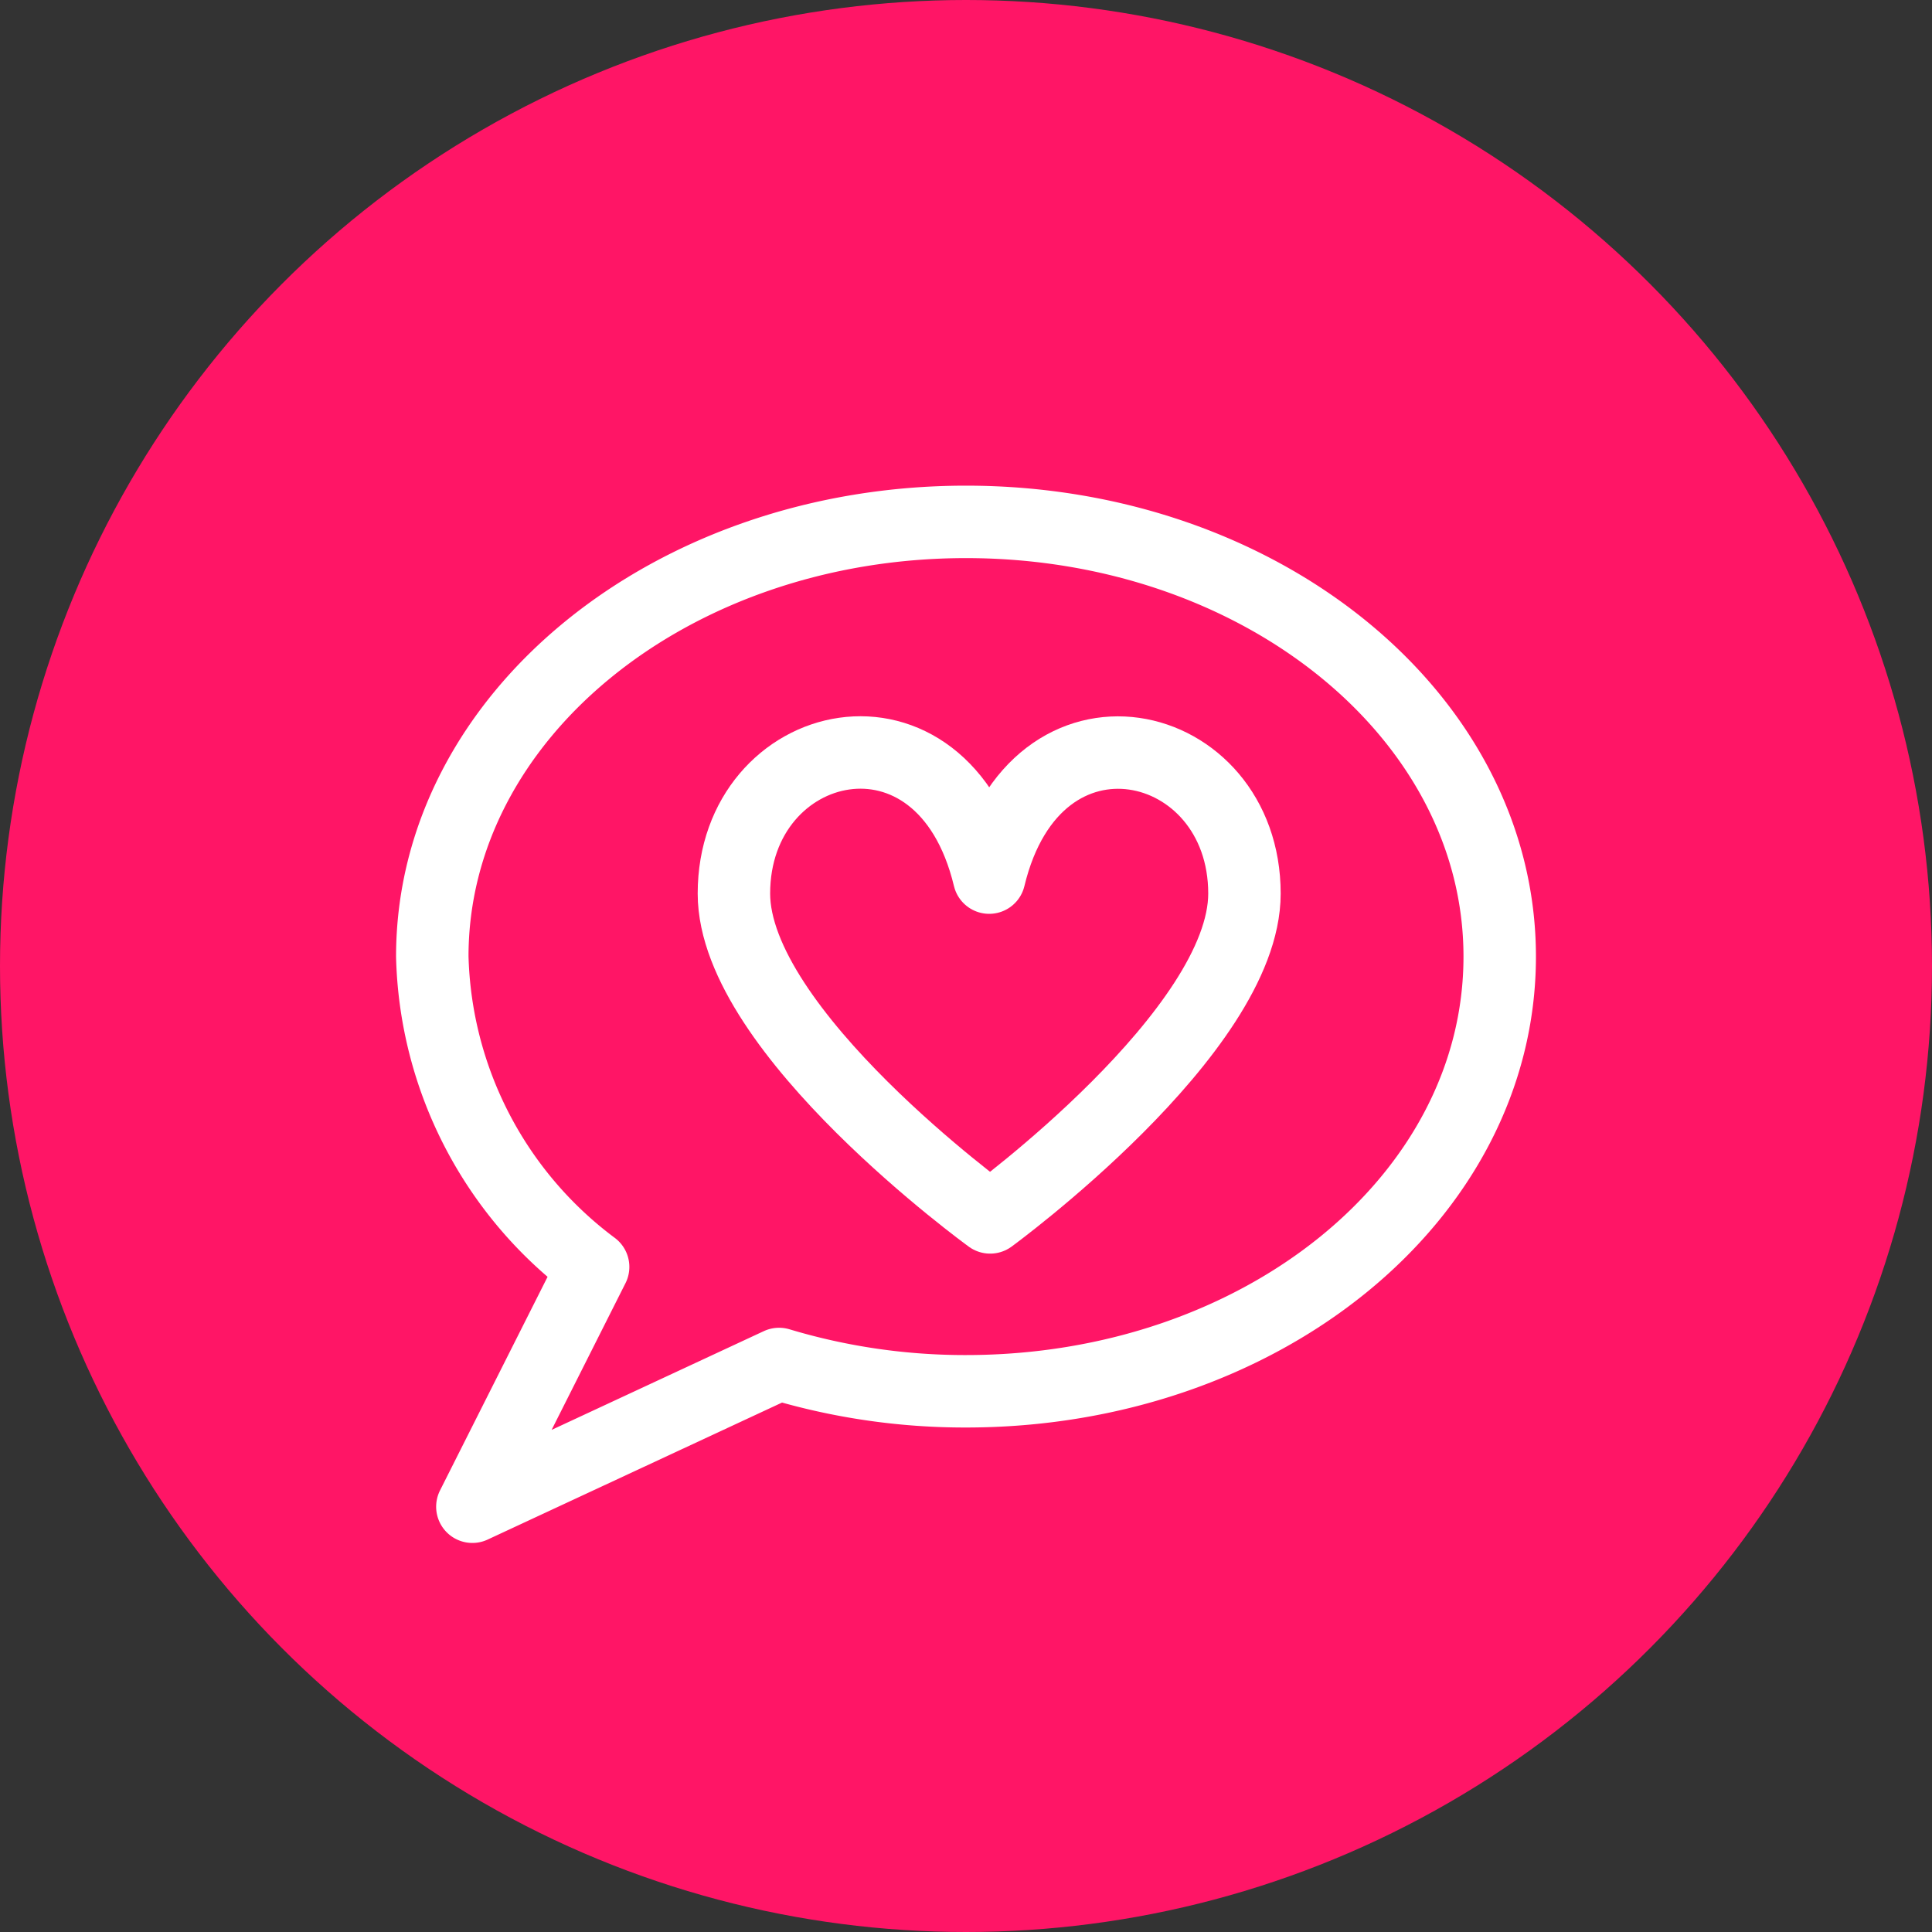
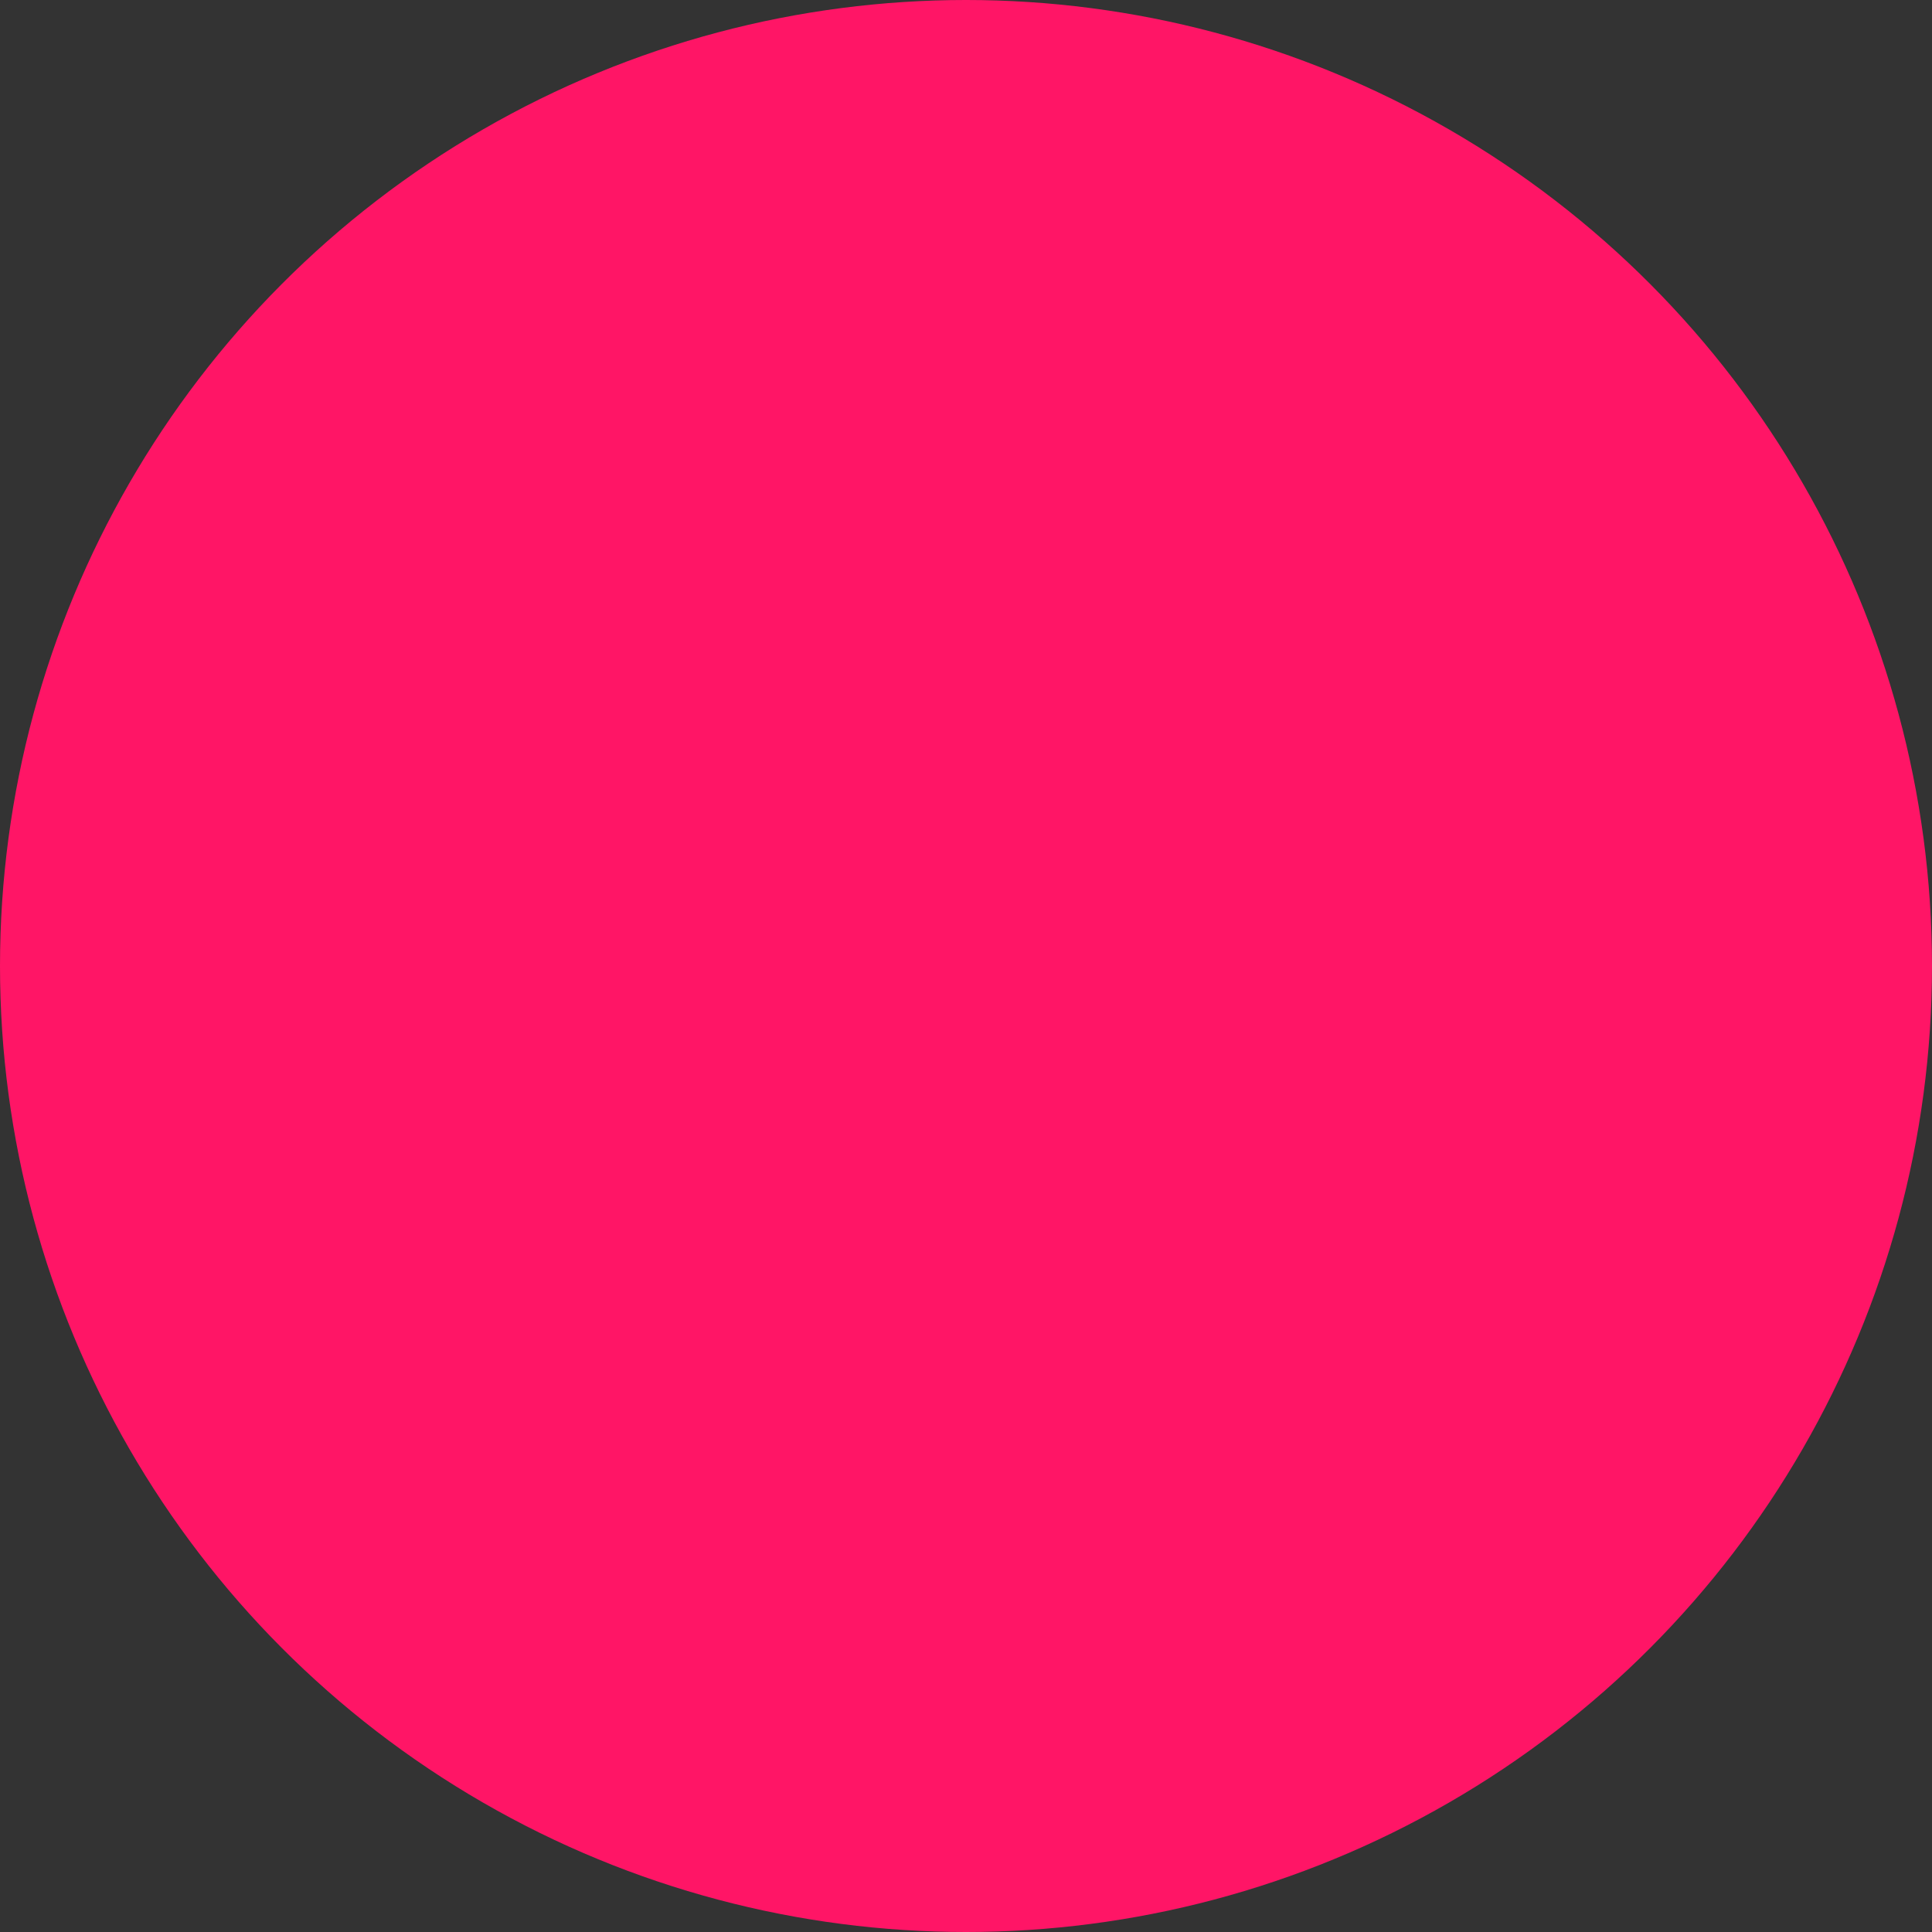
<svg xmlns="http://www.w3.org/2000/svg" id="Ebene_1" data-name="Ebene 1" viewBox="0 0 80 80">
  <rect x="0" y="0" width="80" height="80" fill="#333333" stroke="none" />
  <defs>
    <style>.cls-1{fill:#ff1566;}.cls-2{fill:none;stroke:#fff;stroke-linejoin:round;stroke-width:3px;}</style>
  </defs>
  <title>cede-feedback-icon</title>
  <circle class="cls-1" cx="40" cy="40" r="40" />
-   <path class="cls-2" d="M62.1,39.61c0,10-9.89,18-22.1,18a26.72,26.72,0,0,1-7.74-1.13l-12.7,5.91,5-9.93A16.55,16.55,0,0,1,17.9,39.61c0-9.95,9.89-18,22.1-18S62.1,29.66,62.1,39.61Z" />
-   <path class="cls-2" d="M41,50.41S51.53,42.72,51.53,37c0-6.57-8.65-8.65-10.57-.66-1.92-8-10.57-5.91-10.57.66C30.39,42.72,41,50.41,41,50.41Z" />
</svg>